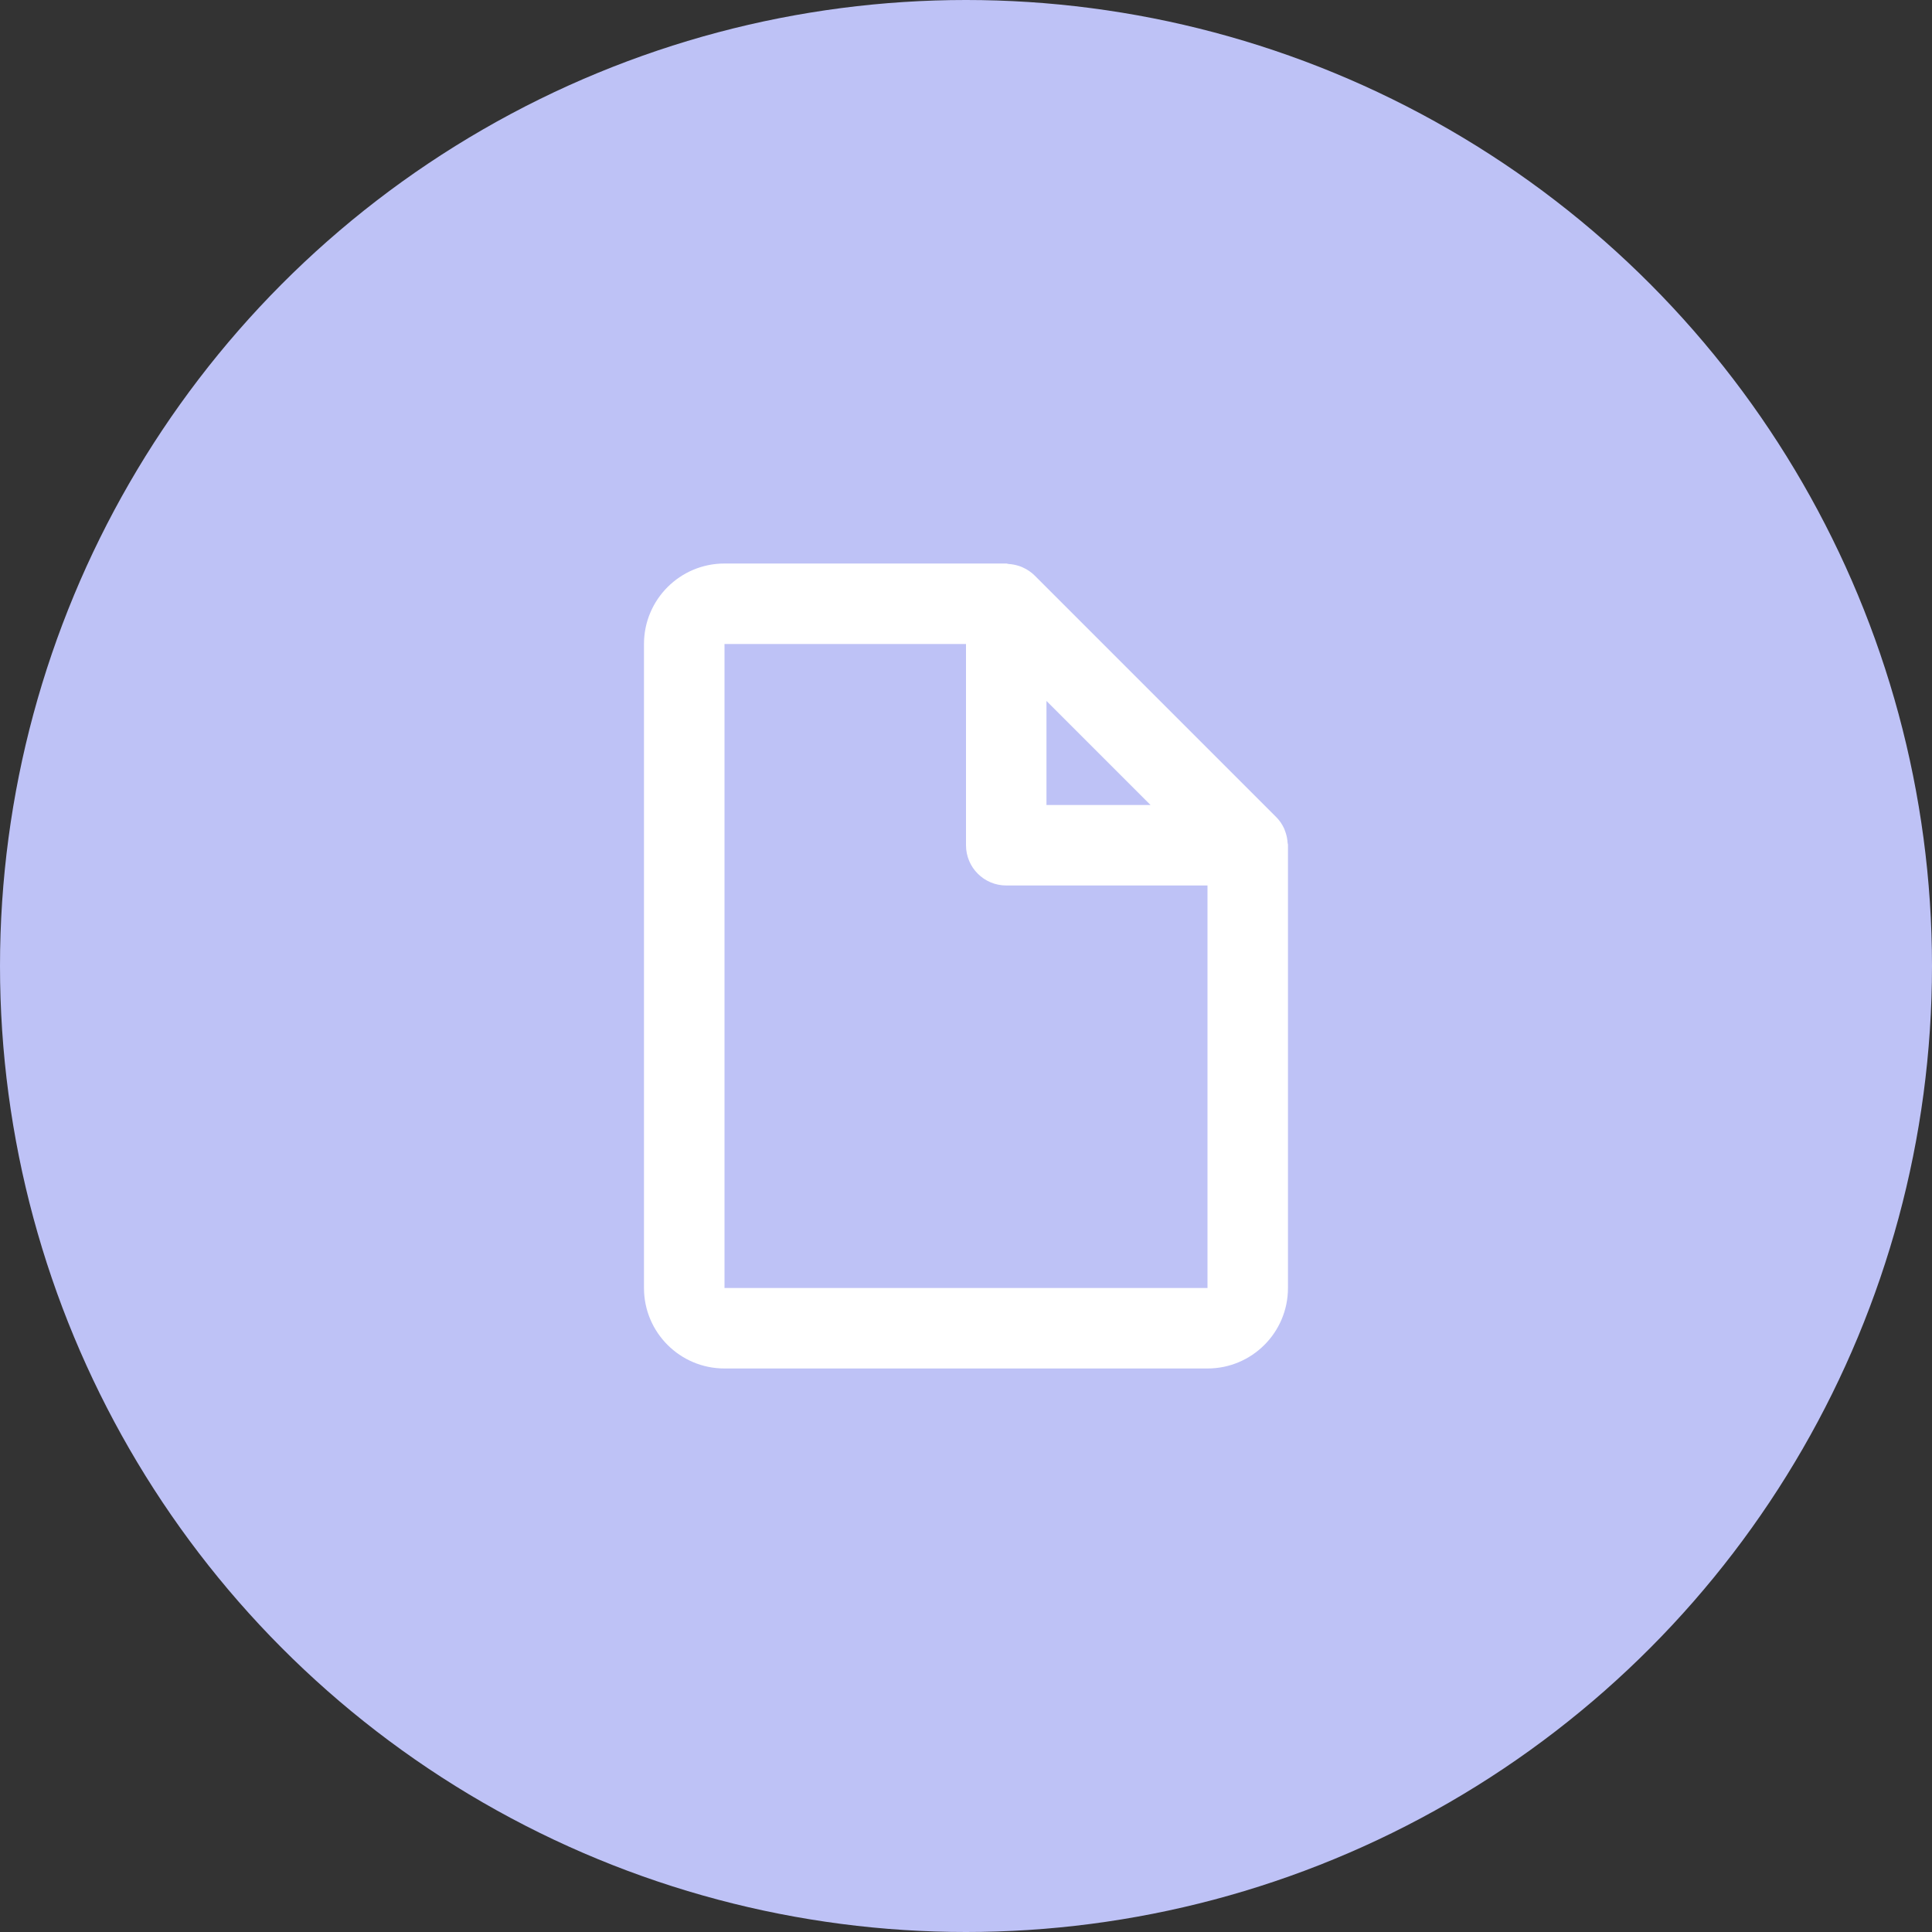
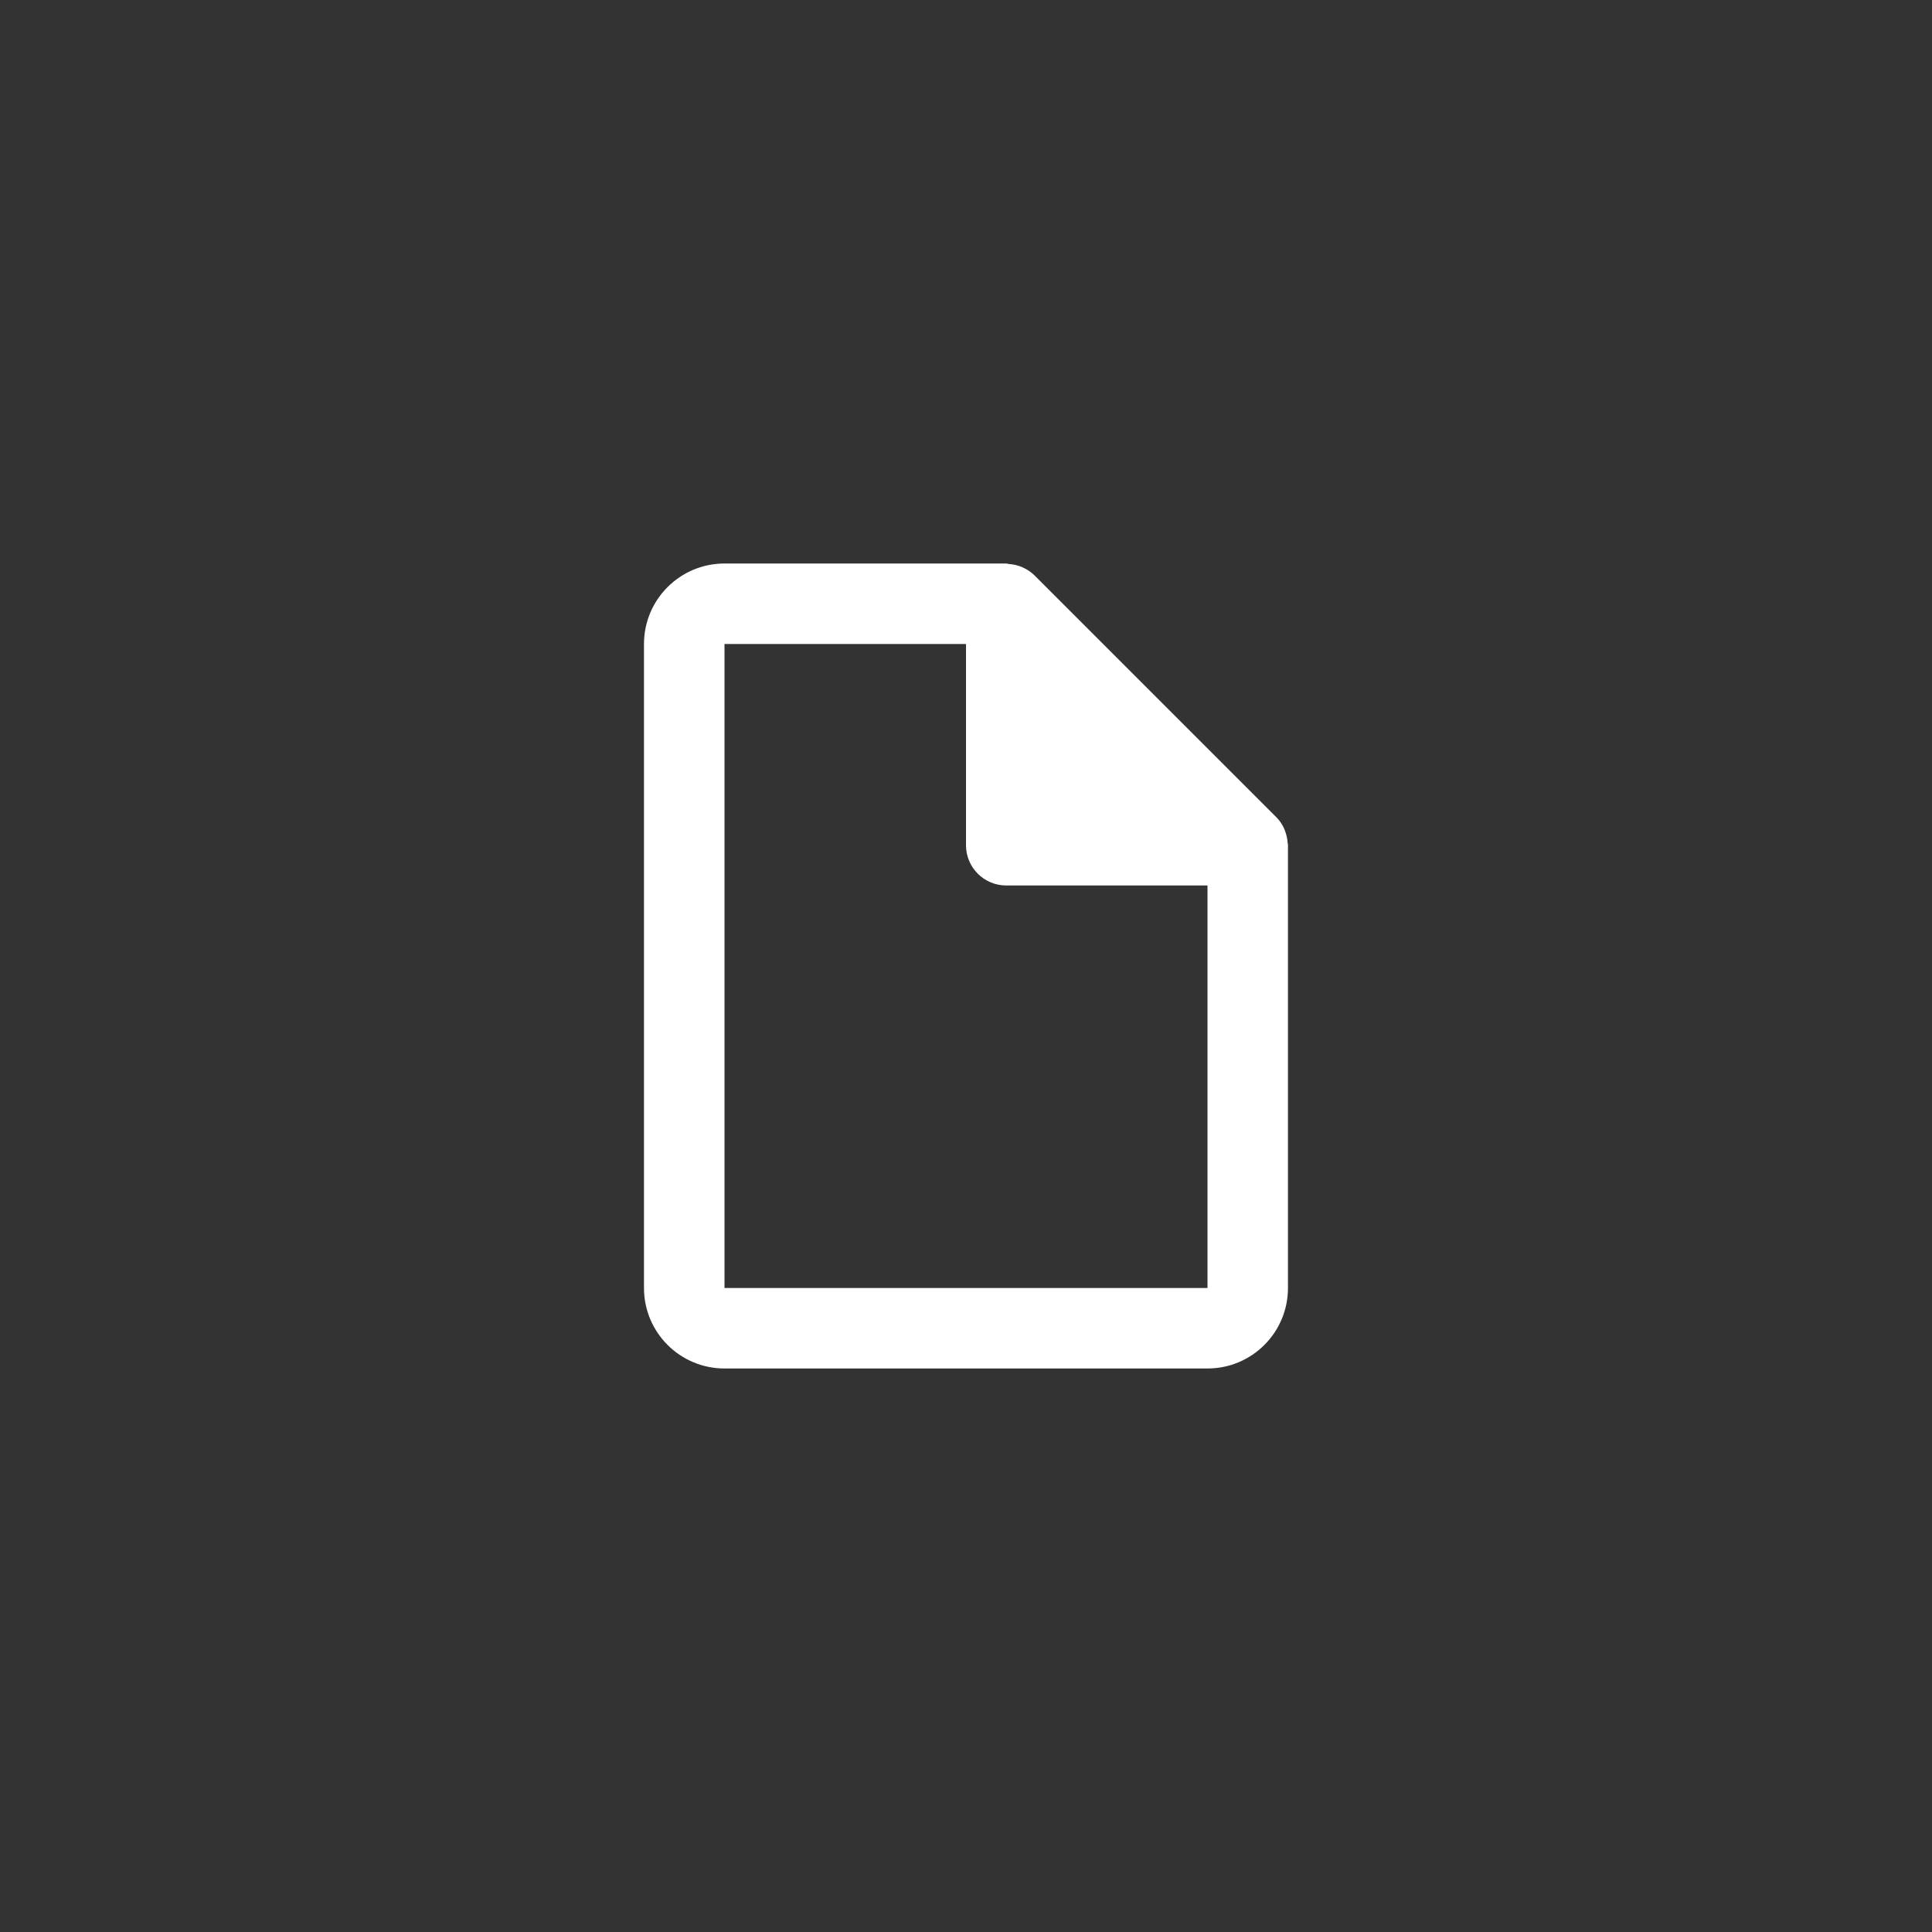
<svg xmlns="http://www.w3.org/2000/svg" width="40" height="40" viewBox="0 0 40 40" fill="none">
  <rect x="0" y="0" width="40" height="40" fill="#333333" stroke="none" />
-   <circle cx="20" cy="20" r="20" fill="#BEC2F6" />
-   <path d="M25 28.333H15C14.079 28.333 13.333 27.587 13.333 26.667V13.333C13.333 12.413 14.079 11.667 15 11.667H20.833C20.842 11.667 20.851 11.669 20.86 11.672C20.868 11.674 20.876 11.676 20.885 11.677C20.958 11.681 21.031 11.696 21.101 11.719L21.124 11.727C21.143 11.733 21.161 11.741 21.179 11.75C21.27 11.79 21.352 11.847 21.423 11.917L26.423 16.917C26.493 16.987 26.549 17.07 26.59 17.161C26.598 17.179 26.604 17.198 26.61 17.218L26.618 17.239C26.641 17.309 26.655 17.381 26.659 17.454C26.66 17.462 26.662 17.469 26.665 17.477C26.666 17.484 26.667 17.492 26.666 17.5V26.667C26.666 27.587 25.92 28.333 25 28.333ZM15 13.333V26.667H25V18.333H20.833C20.373 18.333 20 17.96 20 17.5V13.333H15ZM21.666 14.512V16.667H23.821L21.666 14.512Z" fill="white" />
+   <path d="M25 28.333H15C14.079 28.333 13.333 27.587 13.333 26.667V13.333C13.333 12.413 14.079 11.667 15 11.667H20.833C20.842 11.667 20.851 11.669 20.86 11.672C20.868 11.674 20.876 11.676 20.885 11.677C20.958 11.681 21.031 11.696 21.101 11.719L21.124 11.727C21.143 11.733 21.161 11.741 21.179 11.75C21.27 11.79 21.352 11.847 21.423 11.917L26.423 16.917C26.493 16.987 26.549 17.07 26.59 17.161C26.598 17.179 26.604 17.198 26.61 17.218L26.618 17.239C26.641 17.309 26.655 17.381 26.659 17.454C26.66 17.462 26.662 17.469 26.665 17.477C26.666 17.484 26.667 17.492 26.666 17.5V26.667C26.666 27.587 25.92 28.333 25 28.333ZM15 13.333V26.667H25V18.333H20.833C20.373 18.333 20 17.96 20 17.5V13.333H15ZM21.666 14.512H23.821L21.666 14.512Z" fill="white" />
</svg>